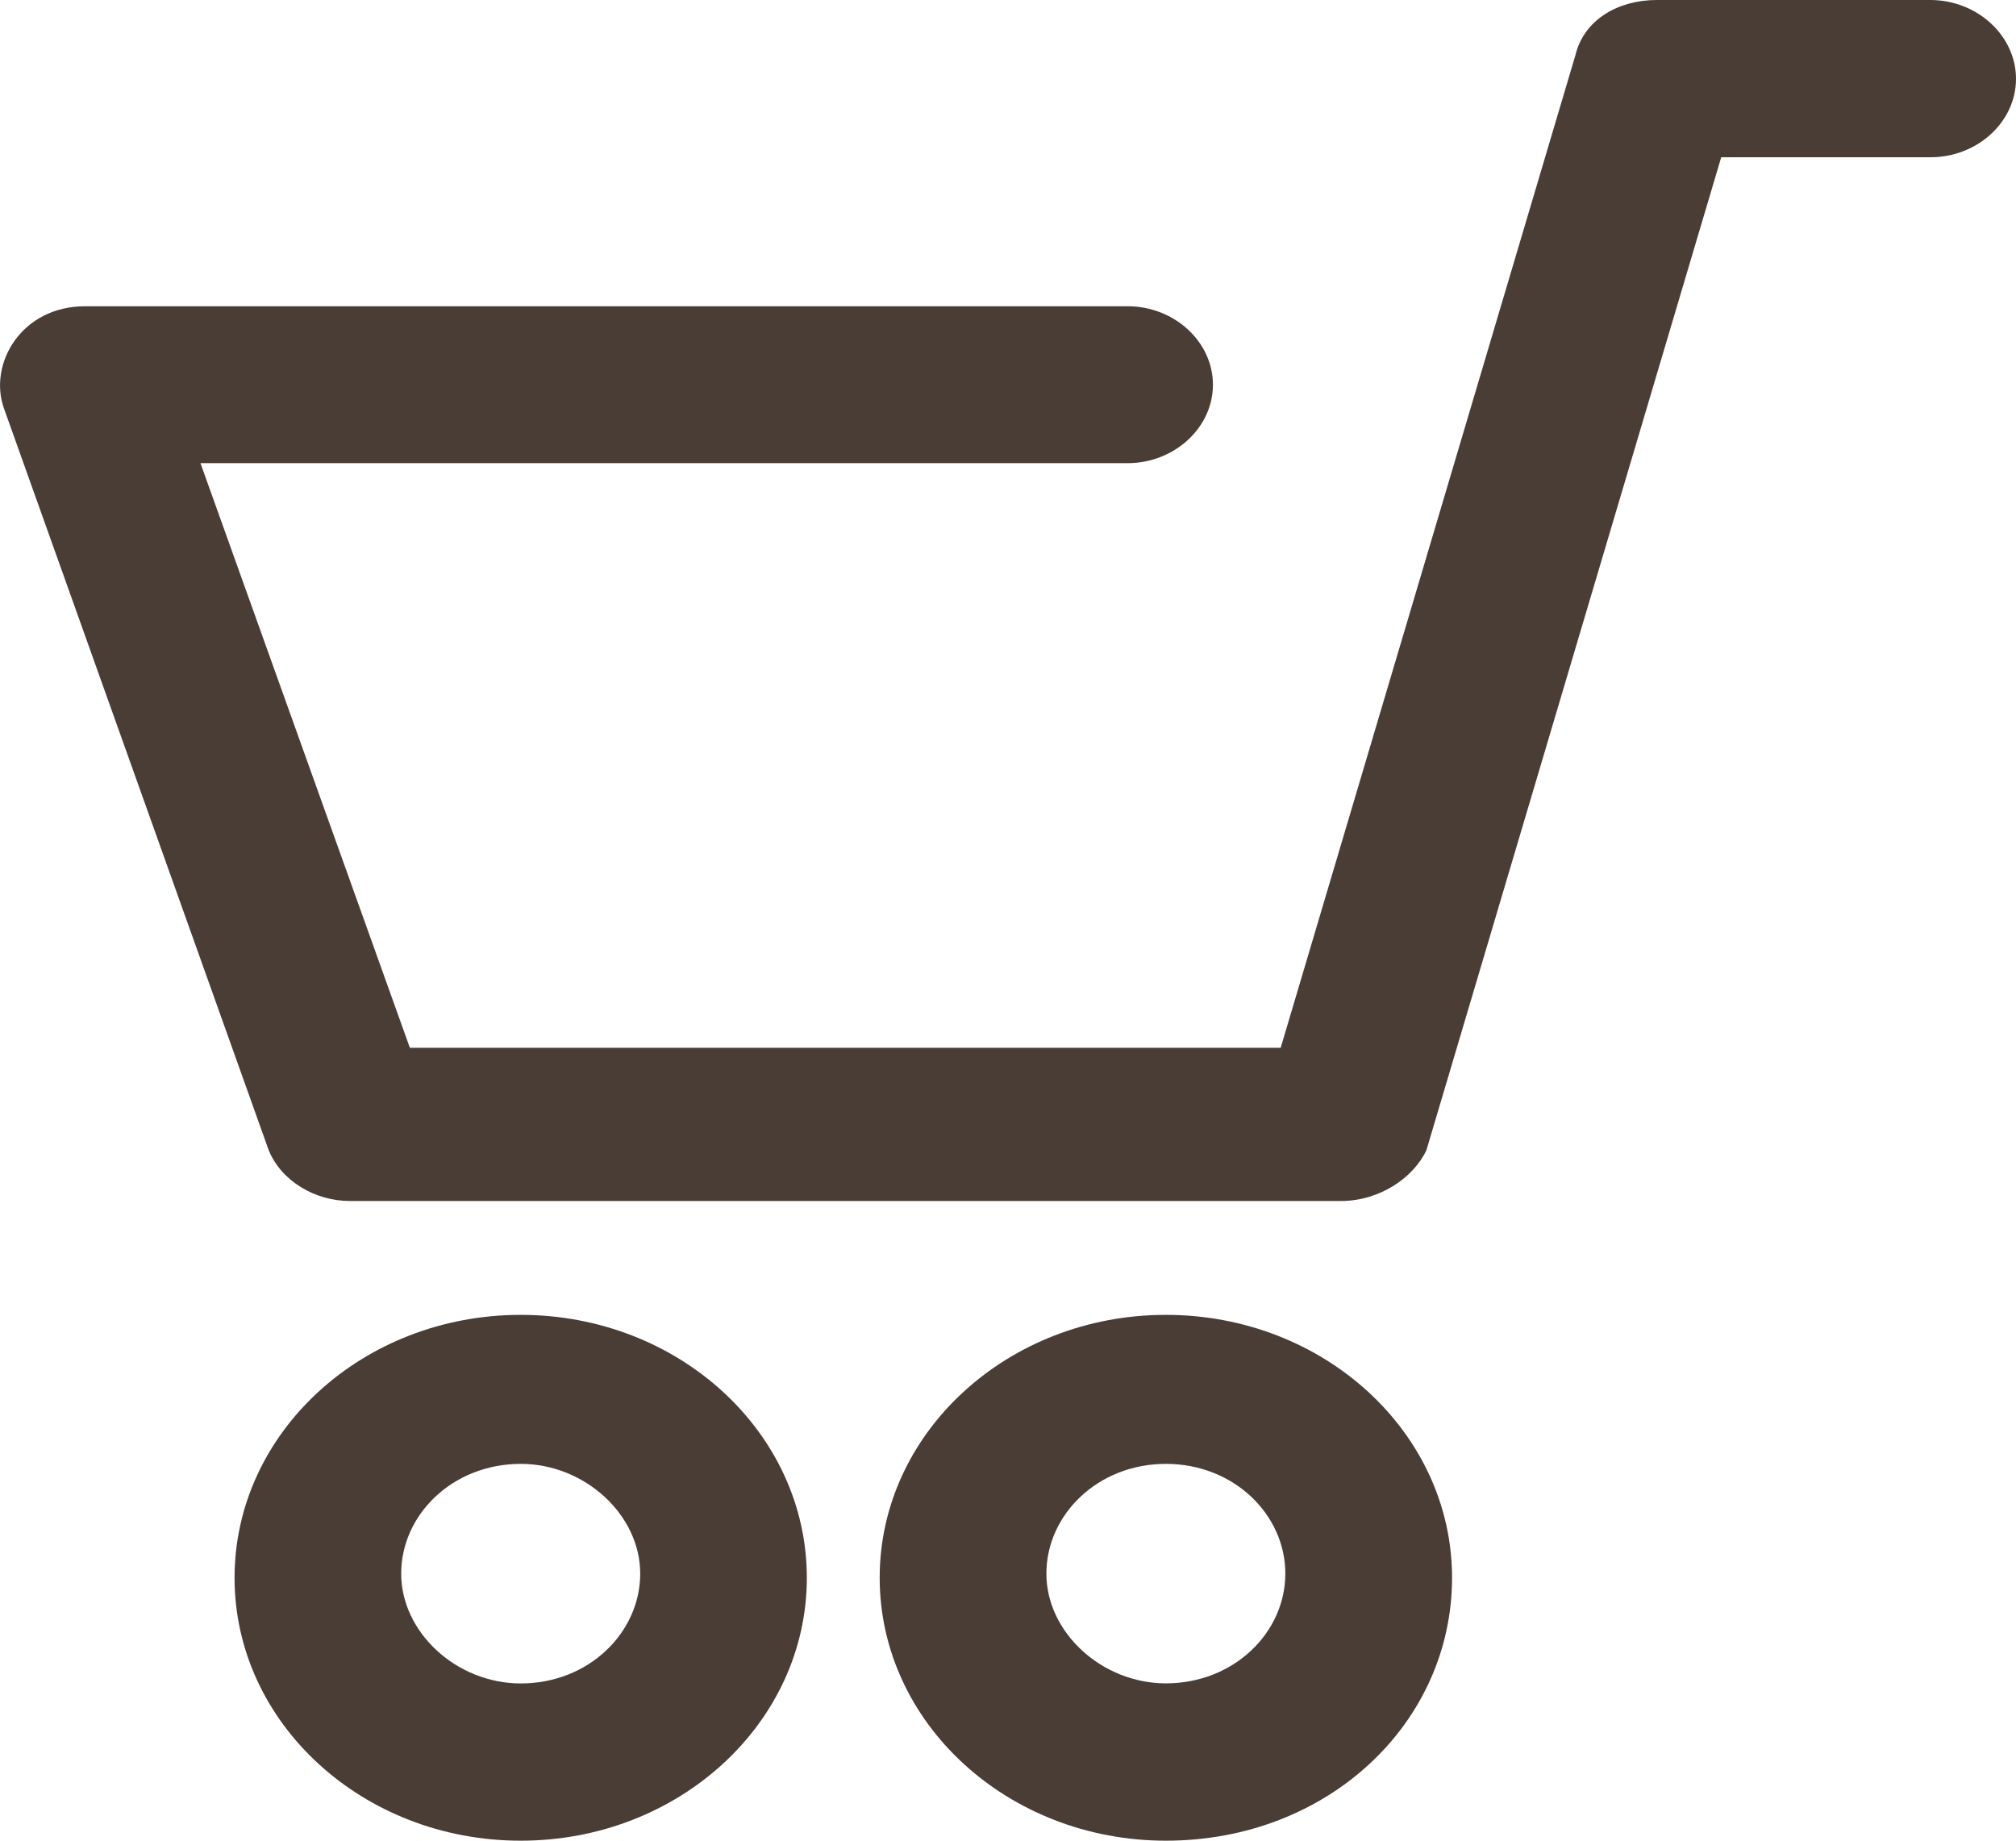
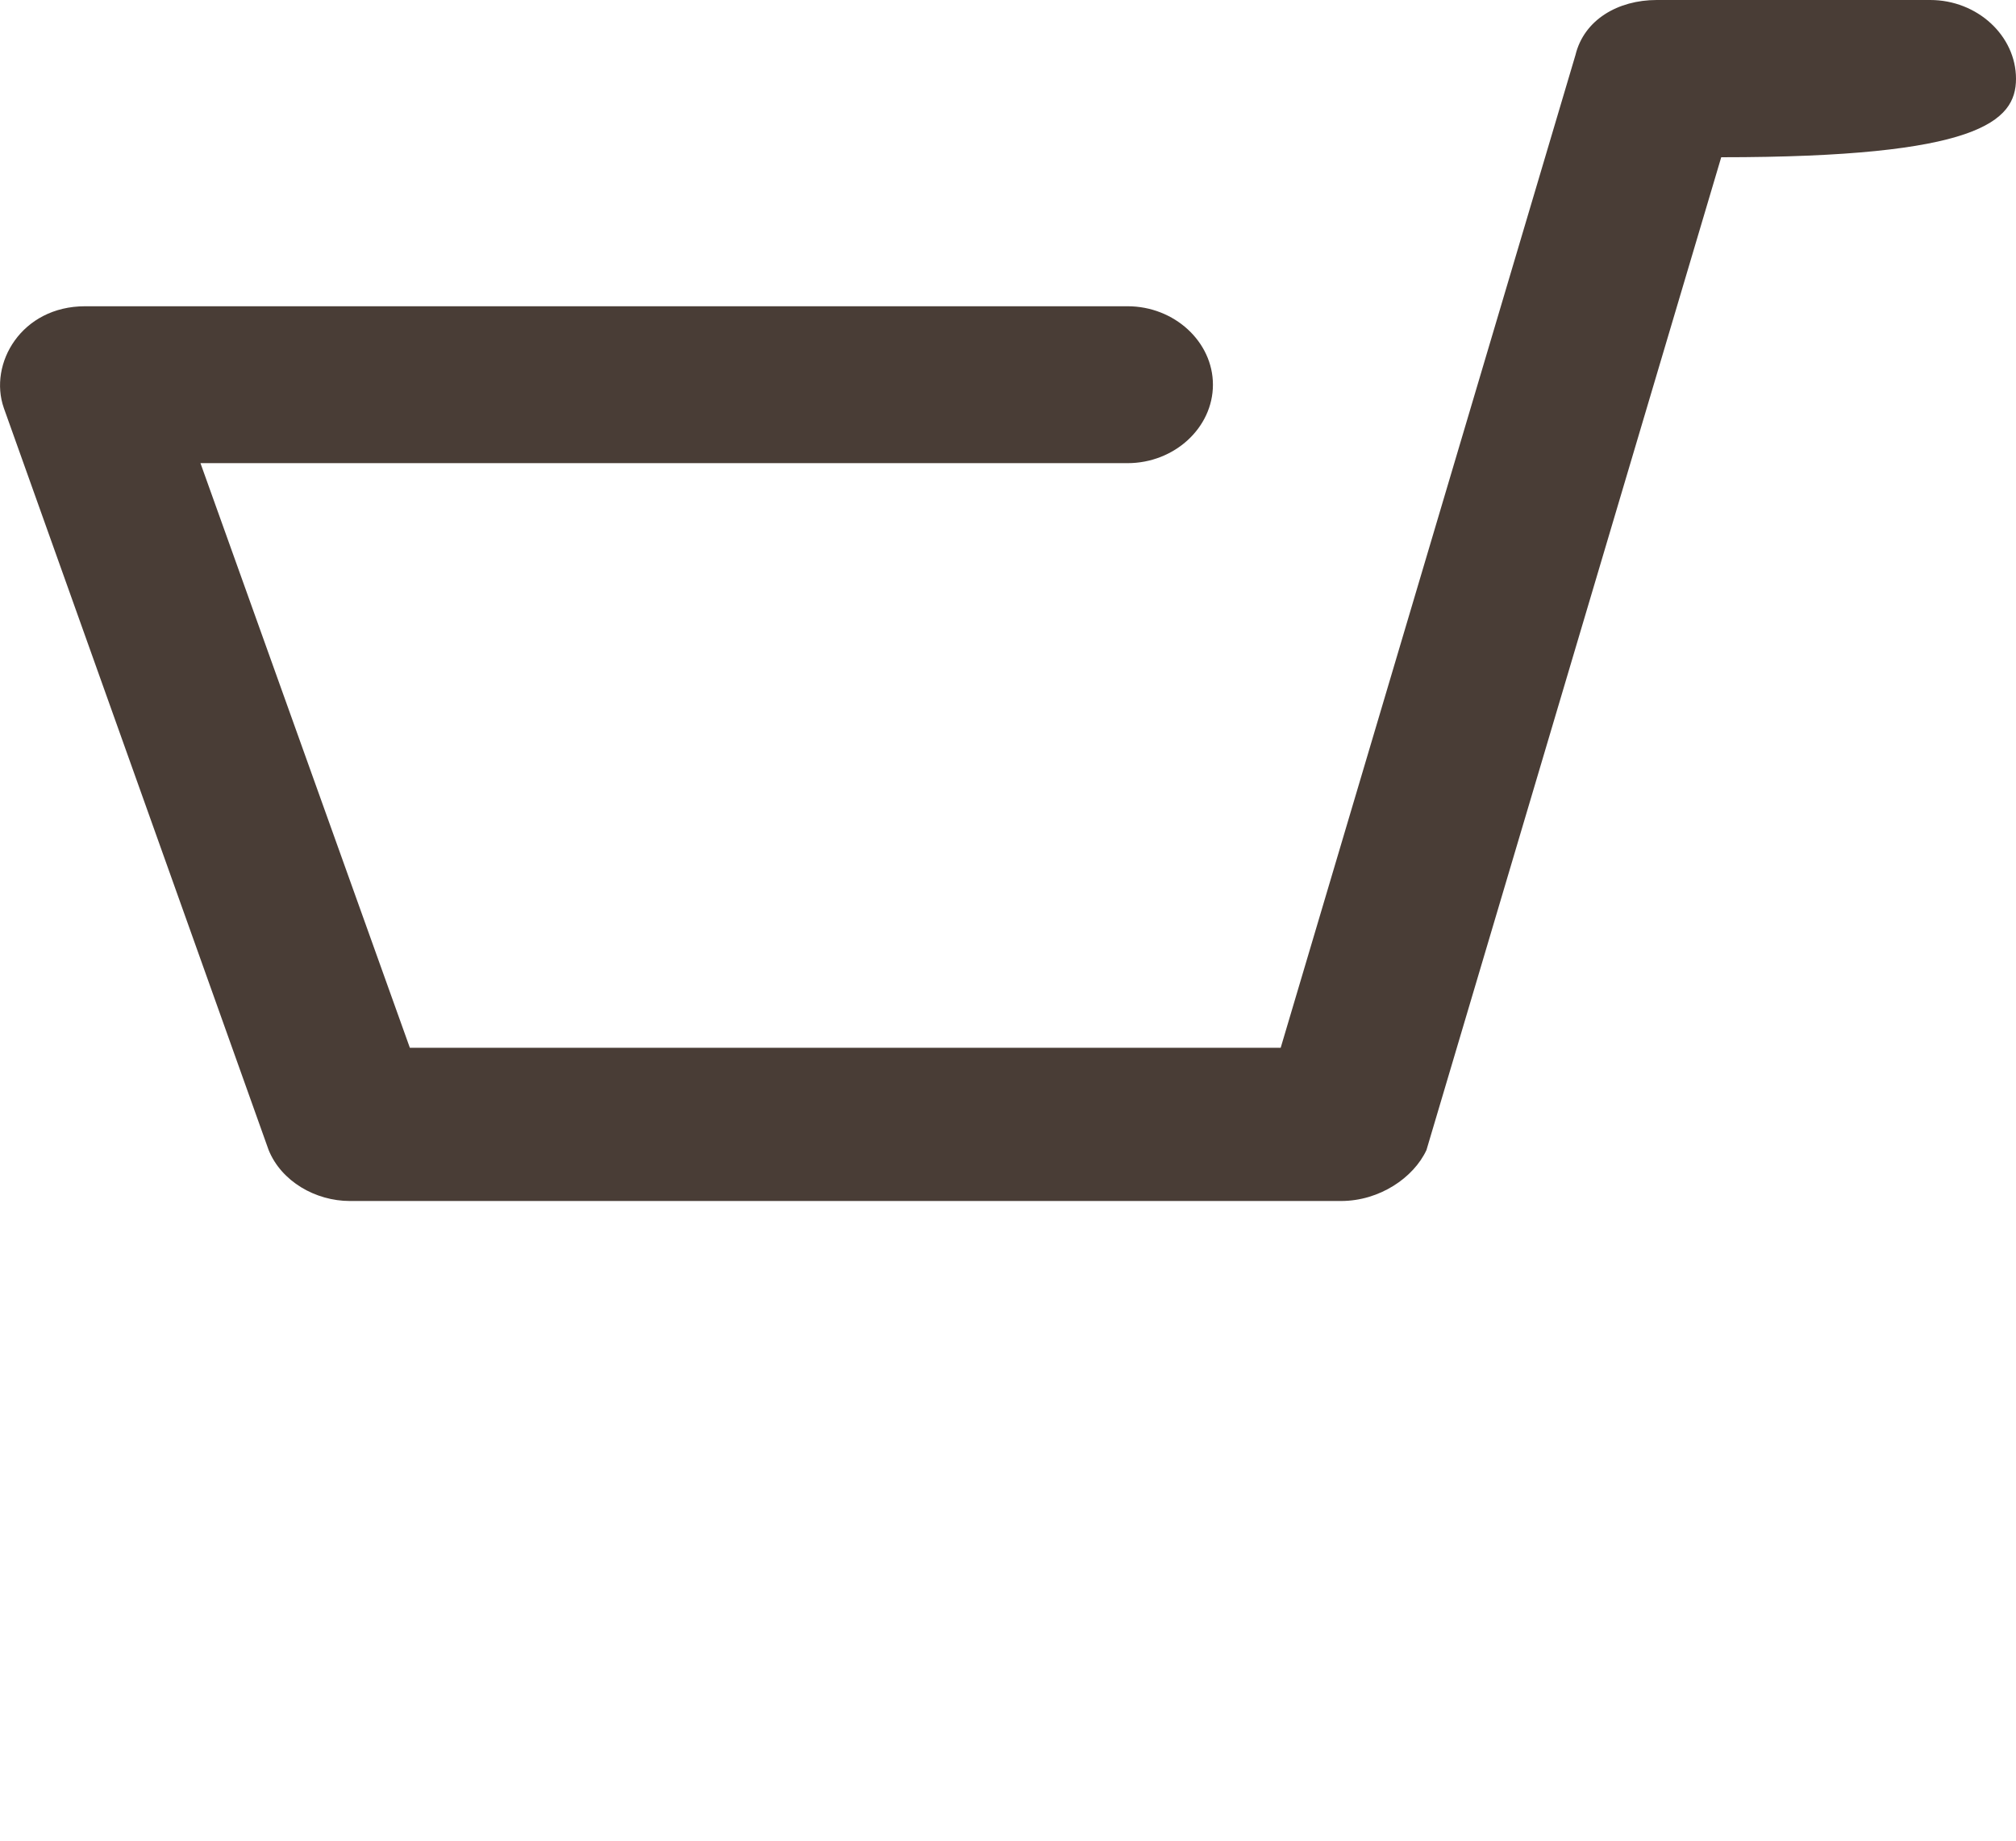
<svg xmlns="http://www.w3.org/2000/svg" width="23" height="21" viewBox="0 0 23 21" fill="none">
-   <path d="M22.021 0H18.901C18.461 0 18.072 0.224 17.974 0.628L14.611 11.954H4.676L2.287 5.284H12.864C13.398 5.284 13.838 4.88 13.838 4.389C13.838 3.899 13.398 3.494 12.864 3.494H0.971C0.245 3.494 -0.134 4.148 0.044 4.656L3.065 13.121C3.21 13.478 3.599 13.702 3.992 13.702H15.299C15.74 13.702 16.128 13.435 16.274 13.121L19.637 1.794H22.026C22.56 1.794 23 1.39 23 0.899C23 0.409 22.56 0 22.021 0Z" fill="#493D36" />
-   <path d="M13.301 15.001C11.498 15.001 10.036 16.344 10.036 18C10.036 19.657 11.498 21 13.301 21C15.151 21 16.566 19.657 16.566 18C16.566 16.344 15.104 15.001 13.301 15.001ZM13.301 19.205C12.57 19.205 11.938 18.624 11.938 17.953C11.938 17.282 12.523 16.701 13.301 16.701C14.079 16.701 14.664 17.282 14.664 17.953C14.664 18.624 14.079 19.205 13.301 19.205Z" fill="#493D36" />
-   <path d="M5.941 15.001C4.137 15.001 2.676 16.344 2.676 18.001C2.676 19.657 4.137 21 5.941 21C7.744 21 9.205 19.657 9.205 18.001C9.205 16.344 7.744 15.001 5.941 15.001ZM5.941 19.206C5.21 19.206 4.577 18.625 4.577 17.953C4.577 17.282 5.163 16.701 5.941 16.701C6.671 16.701 7.304 17.282 7.304 17.953C7.304 18.625 6.718 19.206 5.941 19.206Z" fill="#493D36" />
+   <path d="M22.021 0H18.901C18.461 0 18.072 0.224 17.974 0.628L14.611 11.954H4.676L2.287 5.284H12.864C13.398 5.284 13.838 4.88 13.838 4.389C13.838 3.899 13.398 3.494 12.864 3.494H0.971C0.245 3.494 -0.134 4.148 0.044 4.656L3.065 13.121C3.21 13.478 3.599 13.702 3.992 13.702H15.299C15.74 13.702 16.128 13.435 16.274 13.121L19.637 1.794C22.56 1.794 23 1.39 23 0.899C23 0.409 22.56 0 22.021 0Z" fill="#493D36" />
</svg>